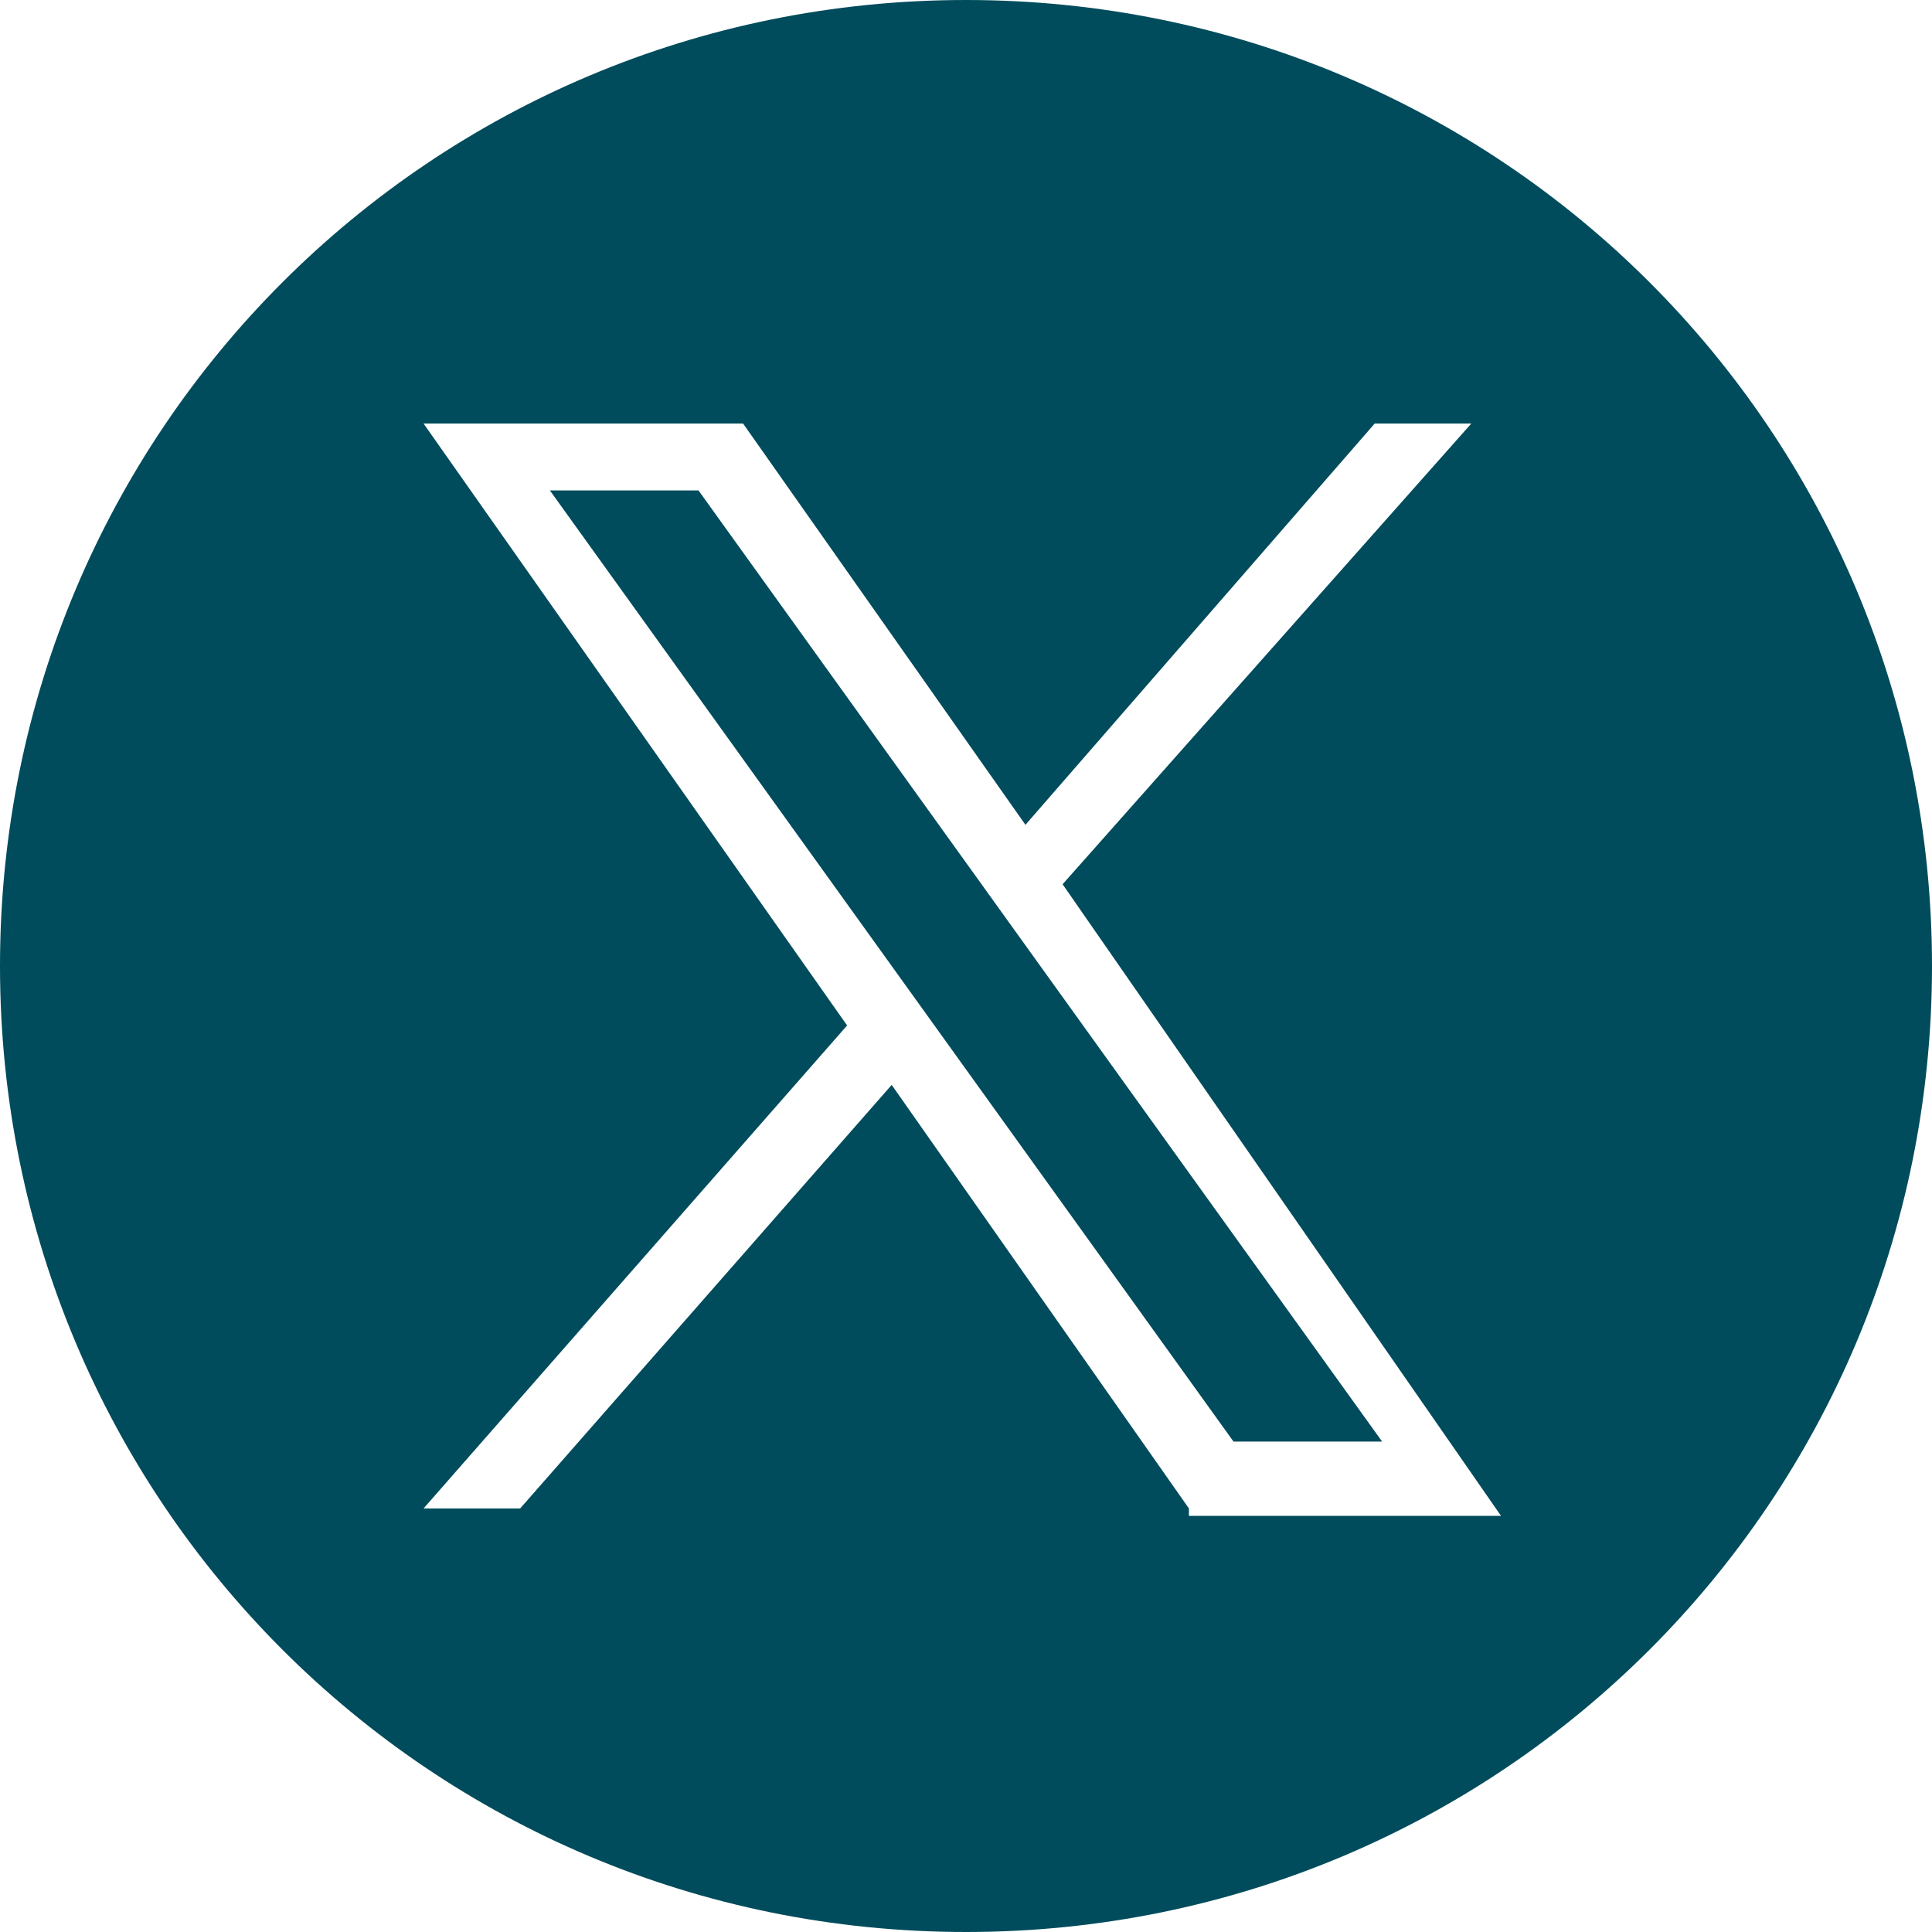
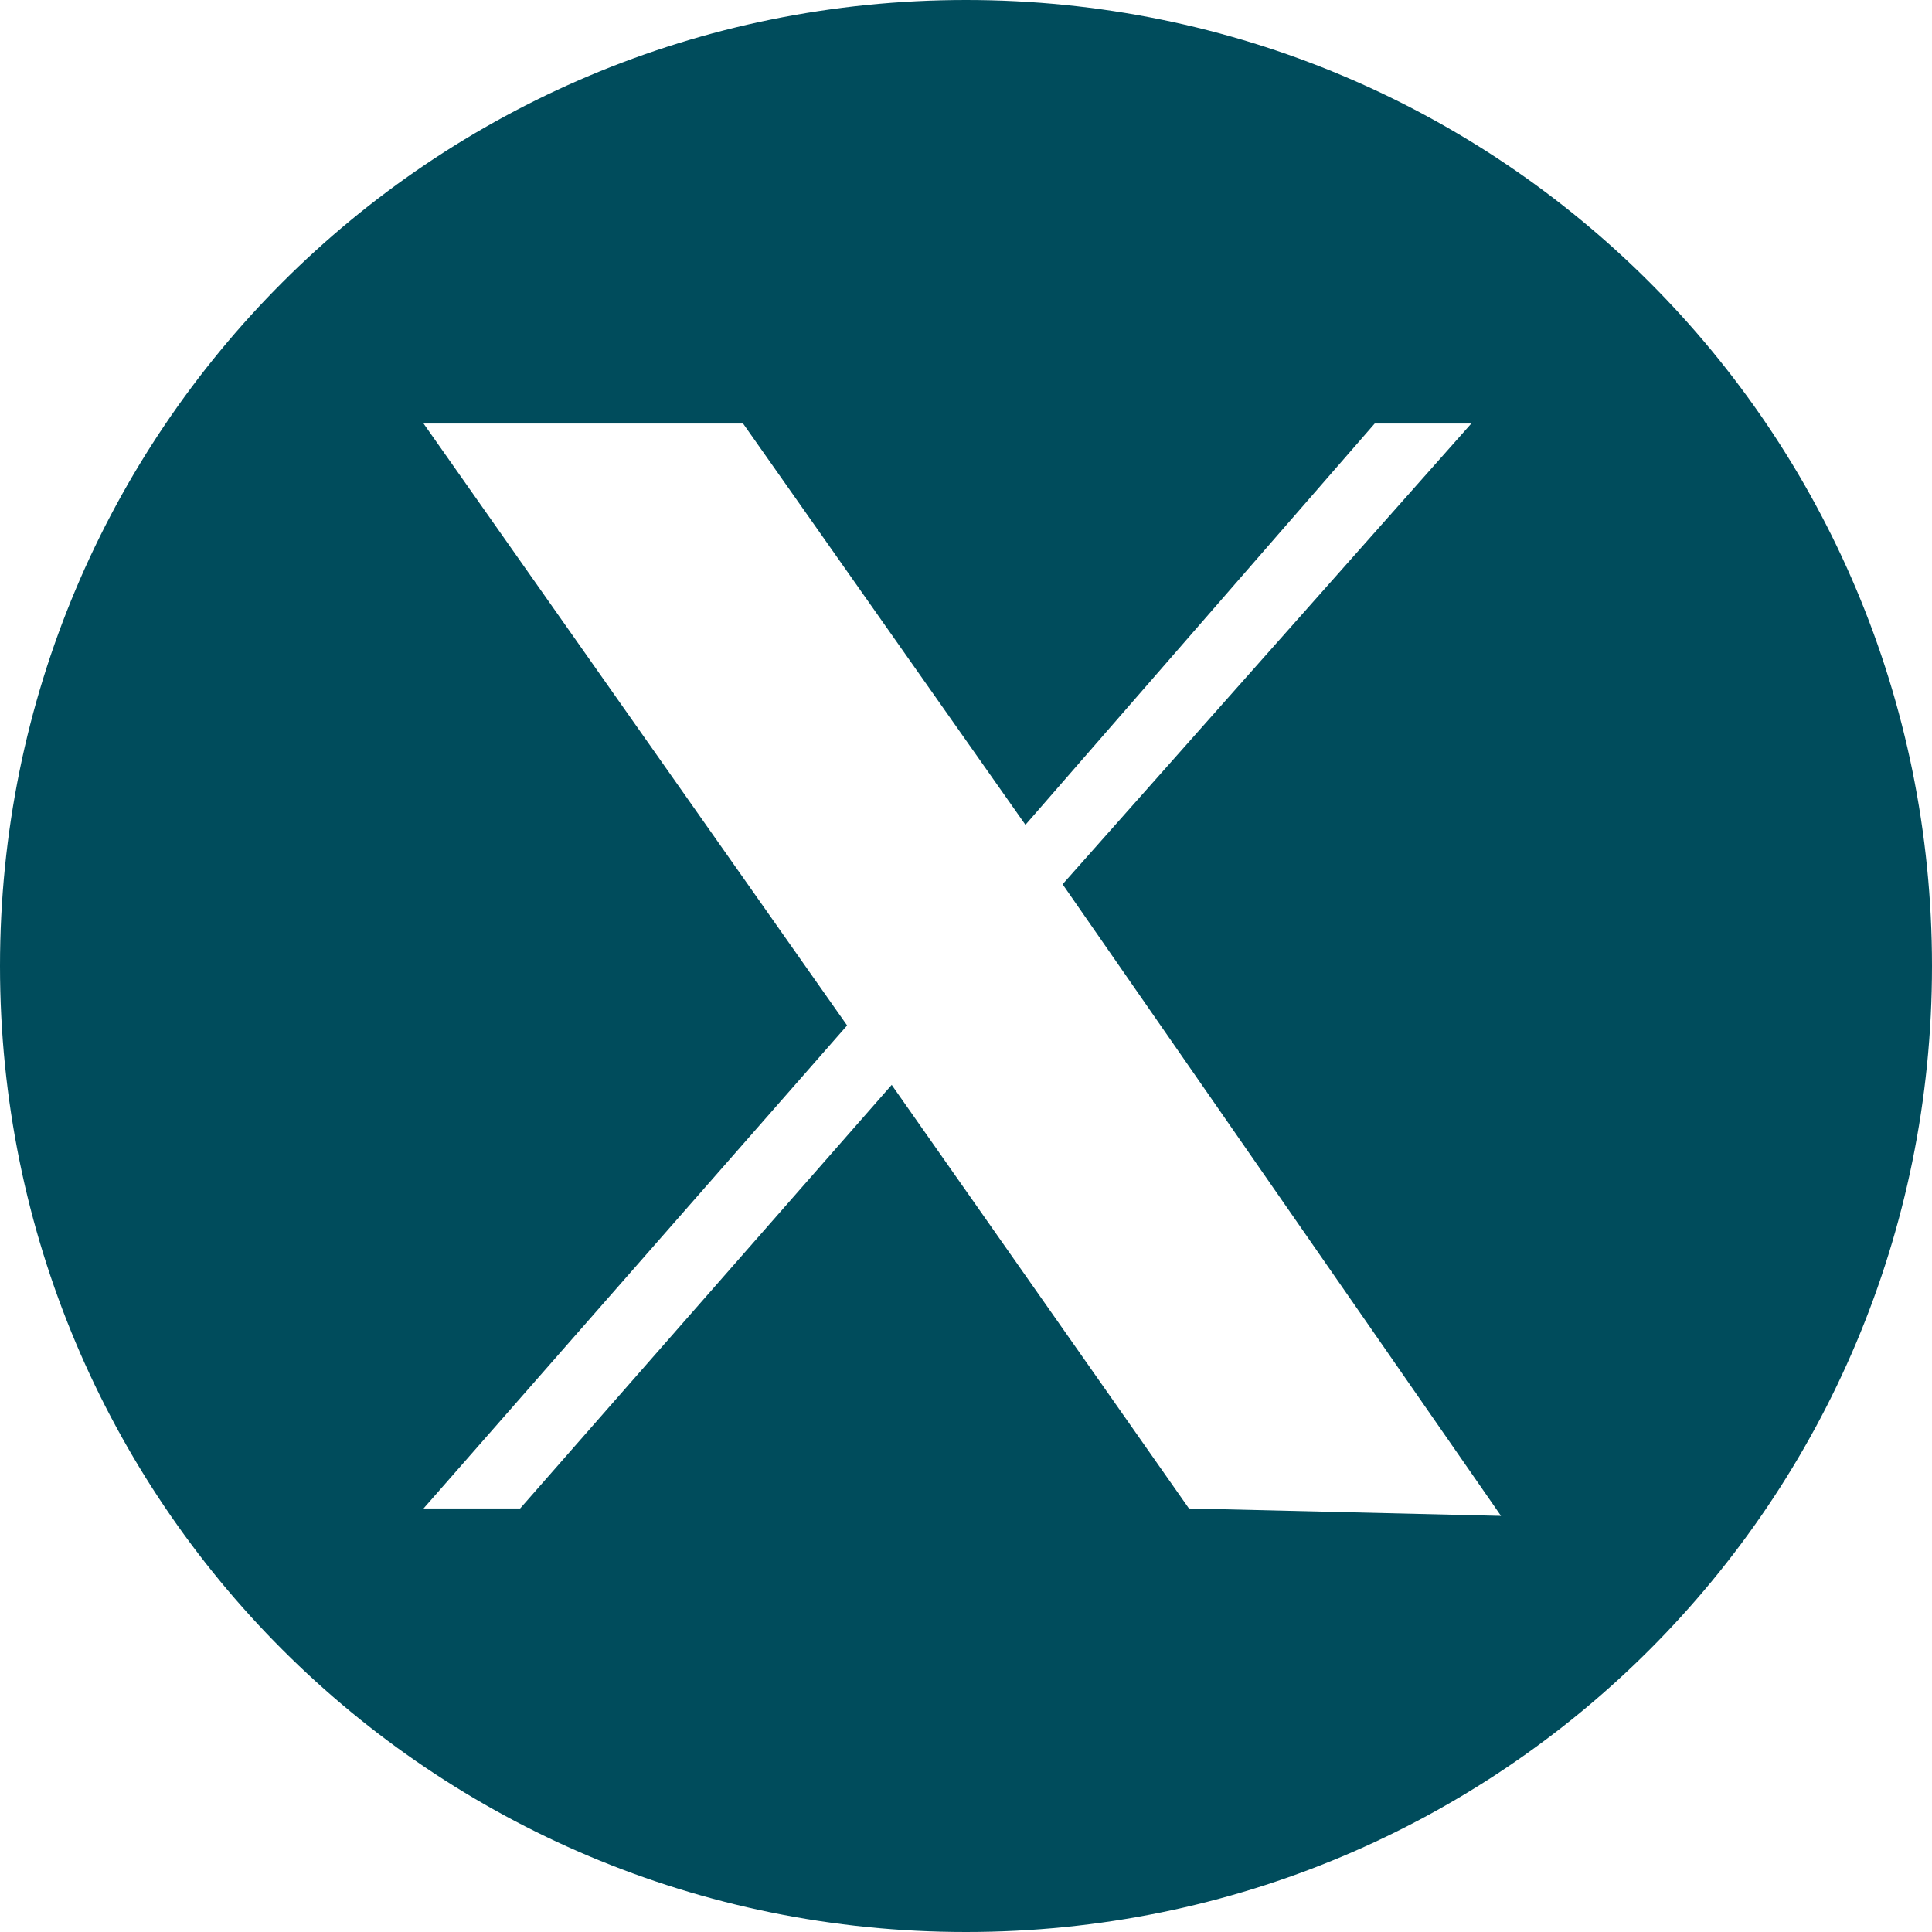
<svg xmlns="http://www.w3.org/2000/svg" width="26" height="26" viewBox="0 0 26 26">
-   <path fill="#004C5C" d="M7.4,6.6 16.6,19.4 18.6,19.4 9.4,6.6" />
-   <path fill="#004C5C" d="M13,0C5.8,0,0,5.8,0,13c0,7.2,5.8,13,13,13s13-5.8,13-13c0,0,0,0,0,0C26,5.8,20.2,0,13,0z M16,20.3l-4-5.7  l-5,5.7H5.7l5.7-6.5L5.7,5.7H10l3.8,5.4l4.7-5.4h1.3l-5.5,6.2l5.9,8.5H16z" />
+   <path fill="#004C5C" d="M13,0C5.8,0,0,5.8,0,13c0,7.2,5.8,13,13,13s13-5.8,13-13c0,0,0,0,0,0C26,5.8,20.2,0,13,0z M16,20.3l-4-5.7  l-5,5.7H5.7l5.7-6.5L5.7,5.7H10l3.8,5.4l4.7-5.4h1.3l-5.5,6.2l5.9,8.5z" />
</svg>